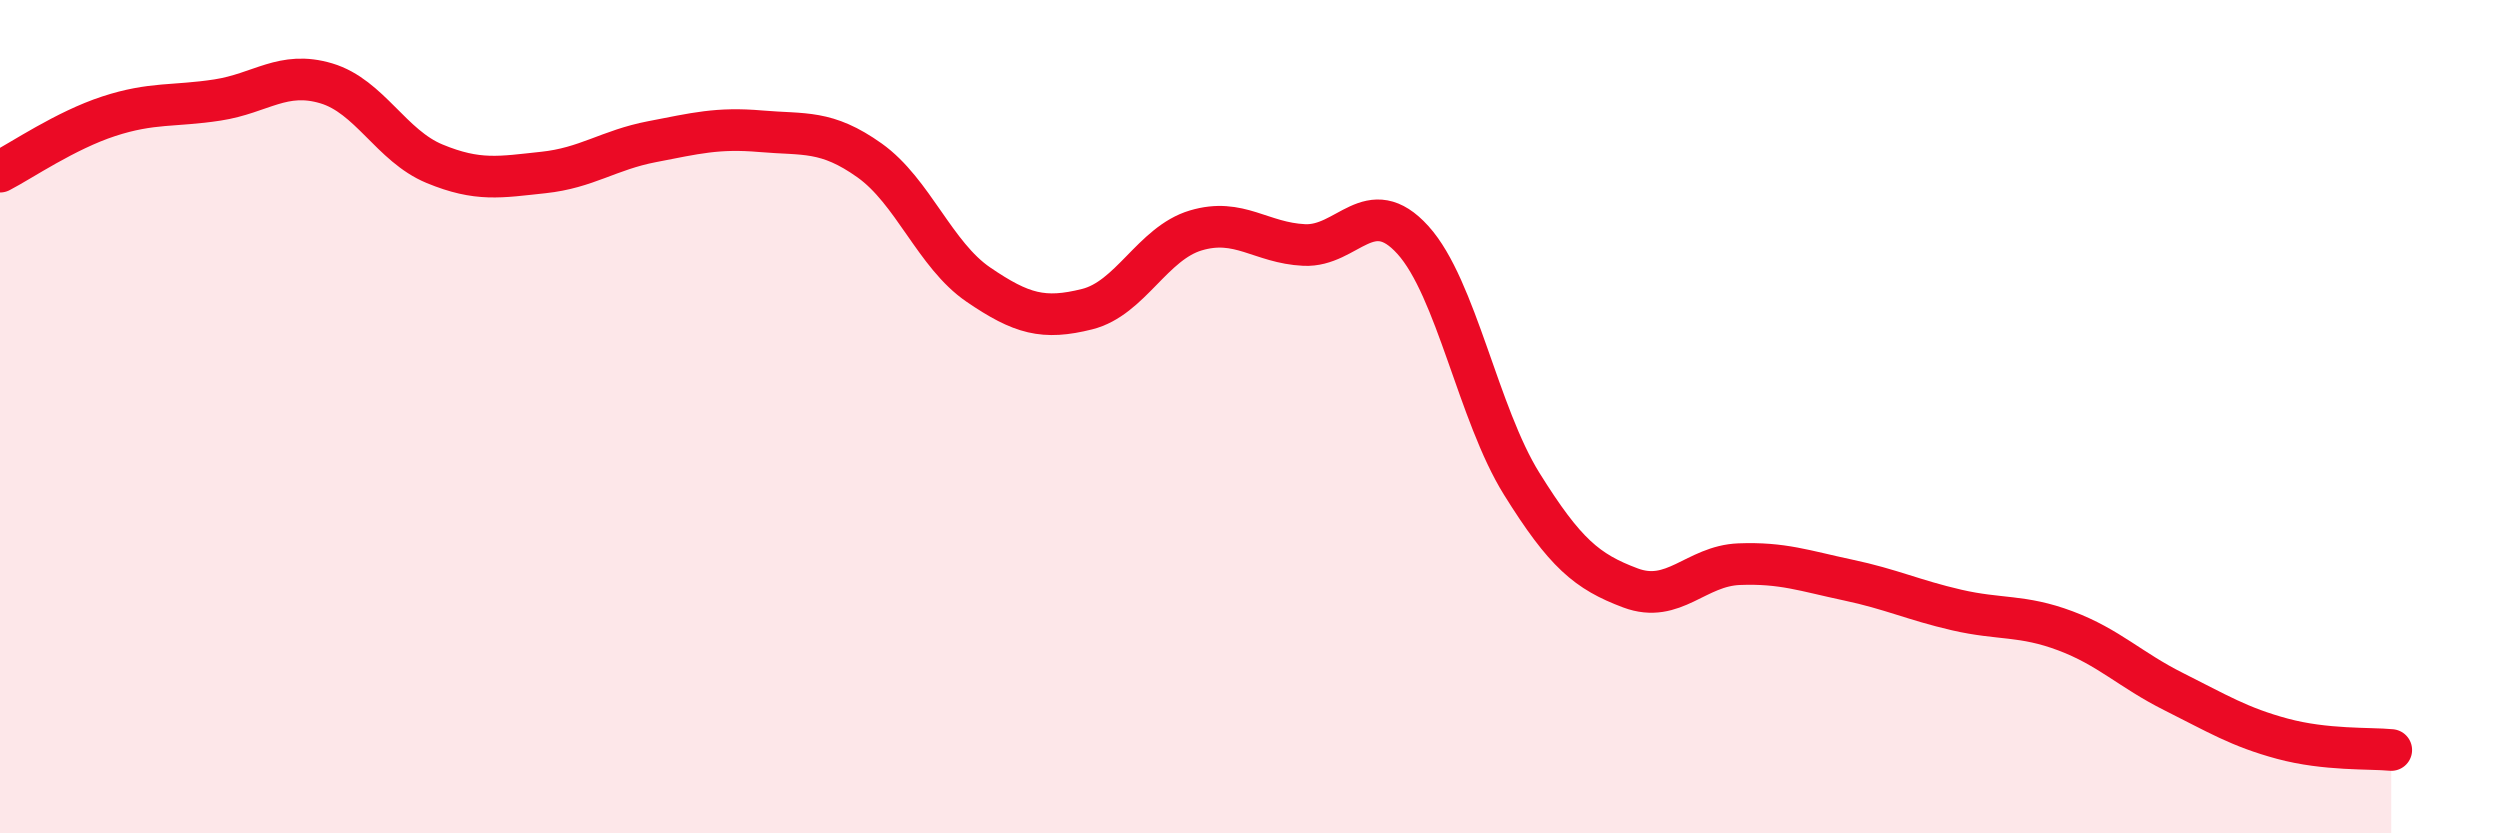
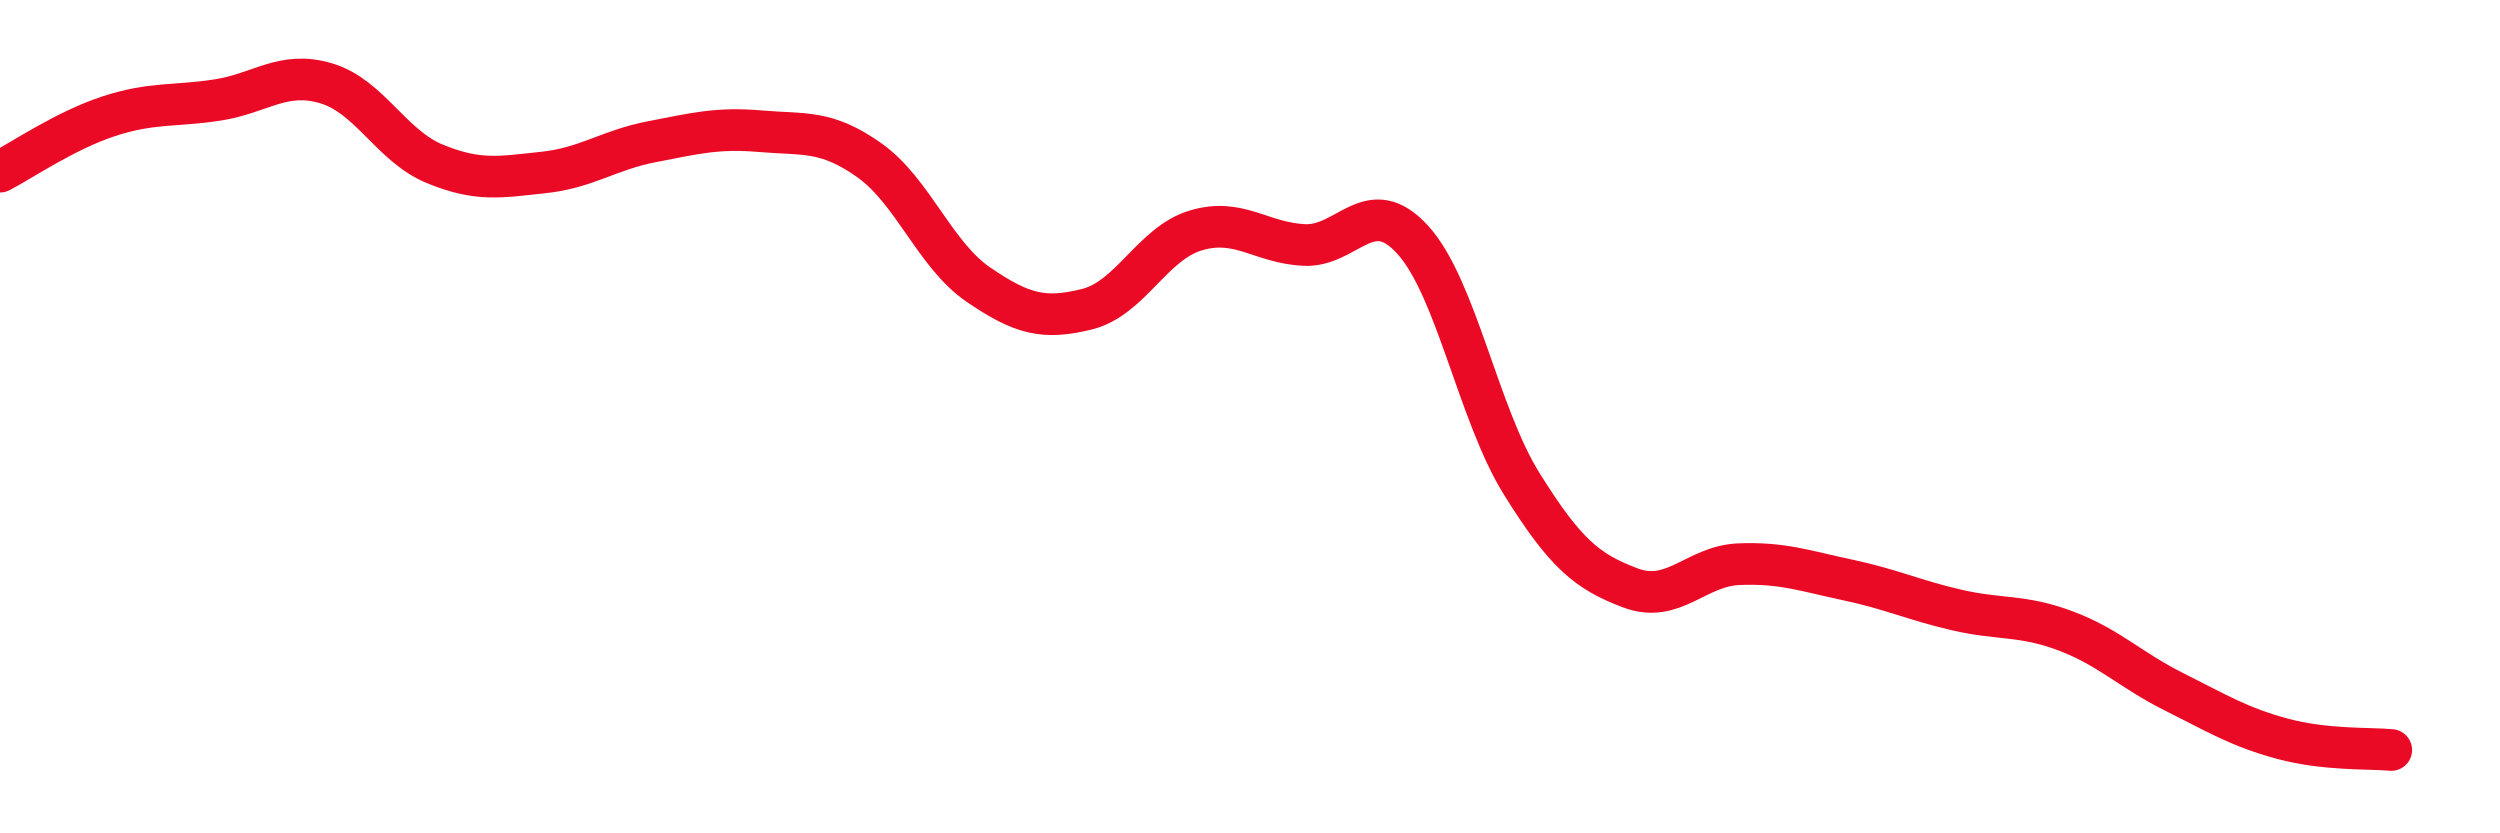
<svg xmlns="http://www.w3.org/2000/svg" width="60" height="20" viewBox="0 0 60 20">
-   <path d="M 0,4.12 C 0.52,3.85 1.57,3.13 2.61,2.79 C 3.65,2.45 4.18,2.56 5.22,2.4 C 6.26,2.24 6.79,1.69 7.83,2 C 8.87,2.31 9.39,3.5 10.43,3.93 C 11.47,4.36 12,4.25 13.04,4.14 C 14.08,4.03 14.61,3.6 15.65,3.4 C 16.69,3.2 17.22,3.06 18.26,3.15 C 19.3,3.24 19.83,3.11 20.87,3.85 C 21.91,4.59 22.44,6.12 23.48,6.83 C 24.52,7.54 25.05,7.68 26.09,7.42 C 27.13,7.16 27.66,5.84 28.7,5.53 C 29.74,5.22 30.26,5.83 31.3,5.88 C 32.34,5.93 32.87,4.61 33.91,5.76 C 34.95,6.91 35.48,9.94 36.52,11.61 C 37.56,13.28 38.09,13.72 39.13,14.11 C 40.17,14.5 40.7,13.58 41.74,13.54 C 42.78,13.5 43.31,13.7 44.35,13.92 C 45.39,14.14 45.92,14.4 46.96,14.64 C 48,14.88 48.53,14.75 49.57,15.14 C 50.61,15.53 51.13,16.08 52.17,16.6 C 53.21,17.12 53.74,17.45 54.78,17.73 C 55.82,18.01 56.87,17.95 57.39,18L57.39 20L0 20Z" fill="#EB0A25" opacity="0.1" stroke-linecap="round" stroke-linejoin="round" />
  <path d="M 0,4.12 C 0.52,3.85 1.57,3.13 2.61,2.79 C 3.65,2.45 4.18,2.56 5.22,2.4 C 6.26,2.24 6.79,1.69 7.83,2 C 8.87,2.31 9.39,3.5 10.43,3.93 C 11.47,4.36 12,4.25 13.04,4.14 C 14.08,4.03 14.61,3.6 15.65,3.4 C 16.69,3.2 17.22,3.06 18.26,3.15 C 19.3,3.24 19.83,3.11 20.87,3.85 C 21.91,4.59 22.44,6.12 23.48,6.83 C 24.52,7.54 25.05,7.68 26.09,7.42 C 27.13,7.16 27.66,5.84 28.7,5.53 C 29.74,5.22 30.26,5.83 31.3,5.88 C 32.34,5.93 32.87,4.61 33.91,5.76 C 34.95,6.91 35.48,9.94 36.52,11.61 C 37.56,13.28 38.09,13.72 39.13,14.11 C 40.17,14.5 40.7,13.58 41.74,13.54 C 42.78,13.5 43.31,13.7 44.35,13.92 C 45.39,14.14 45.92,14.4 46.96,14.64 C 48,14.88 48.53,14.75 49.57,15.14 C 50.61,15.53 51.13,16.08 52.17,16.6 C 53.21,17.12 53.74,17.45 54.78,17.73 C 55.82,18.01 56.87,17.95 57.39,18" stroke="#EB0A25" stroke-width="1" fill="none" stroke-linecap="round" stroke-linejoin="round" />
</svg>